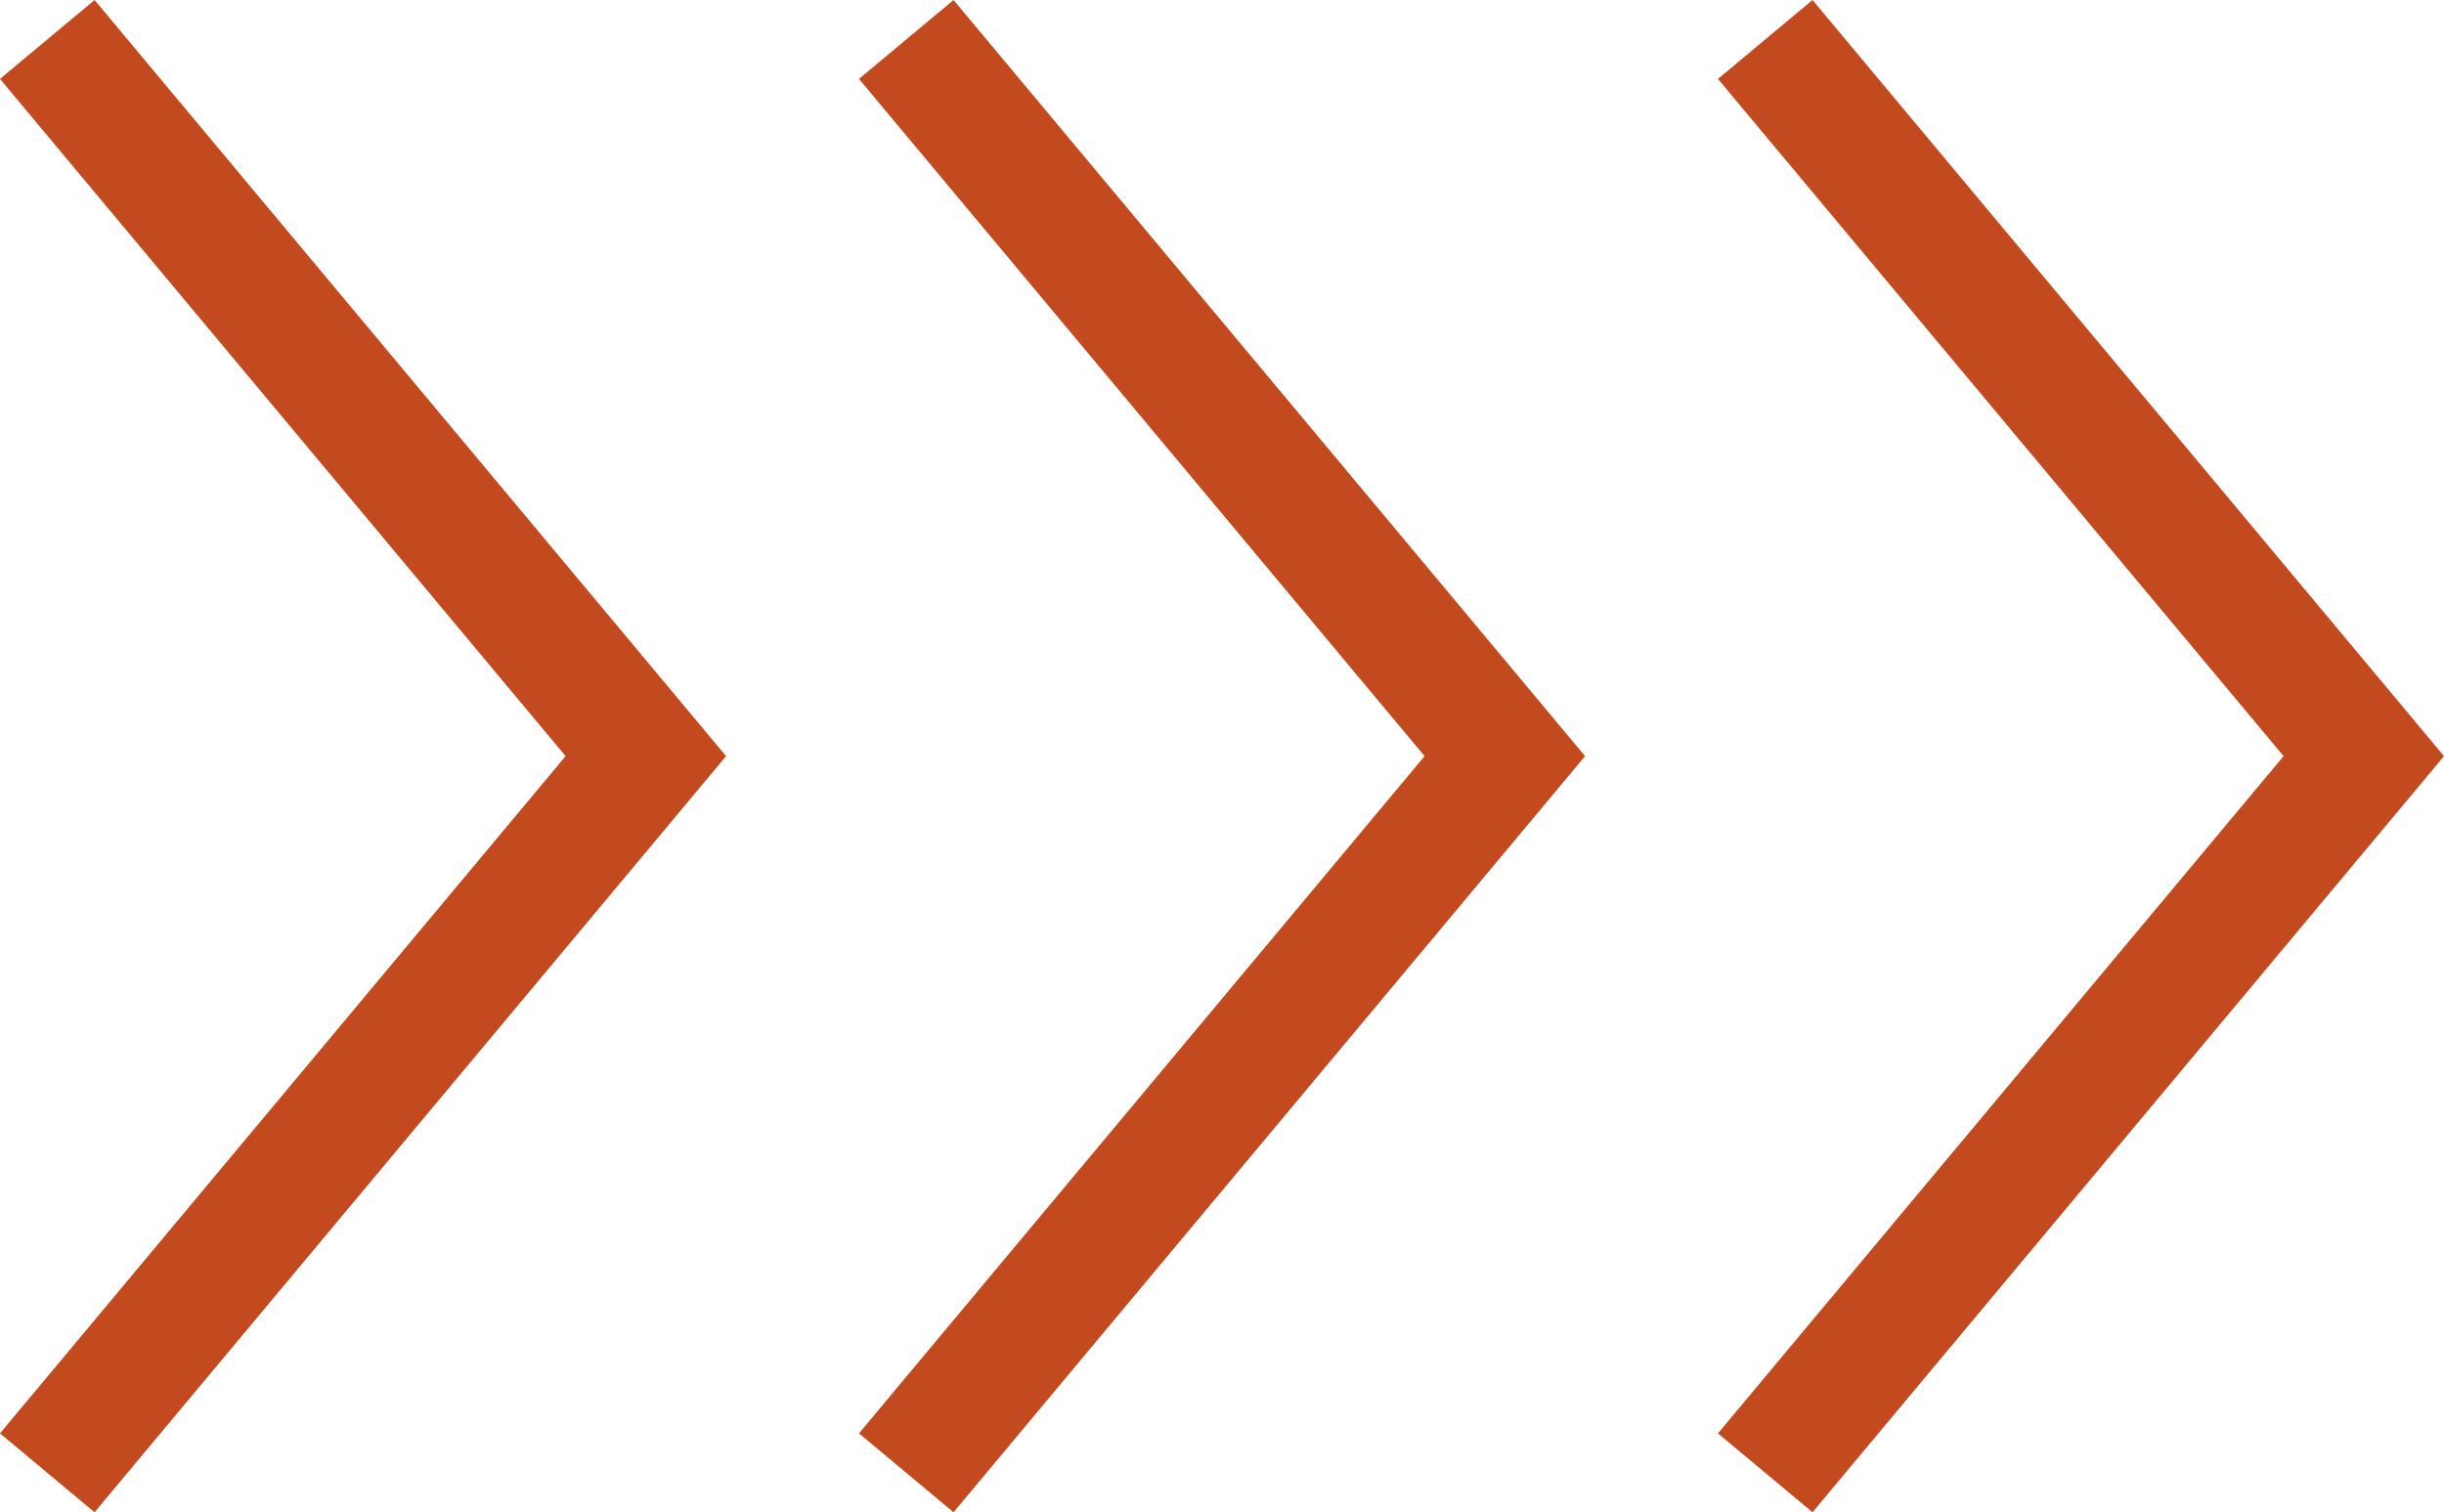
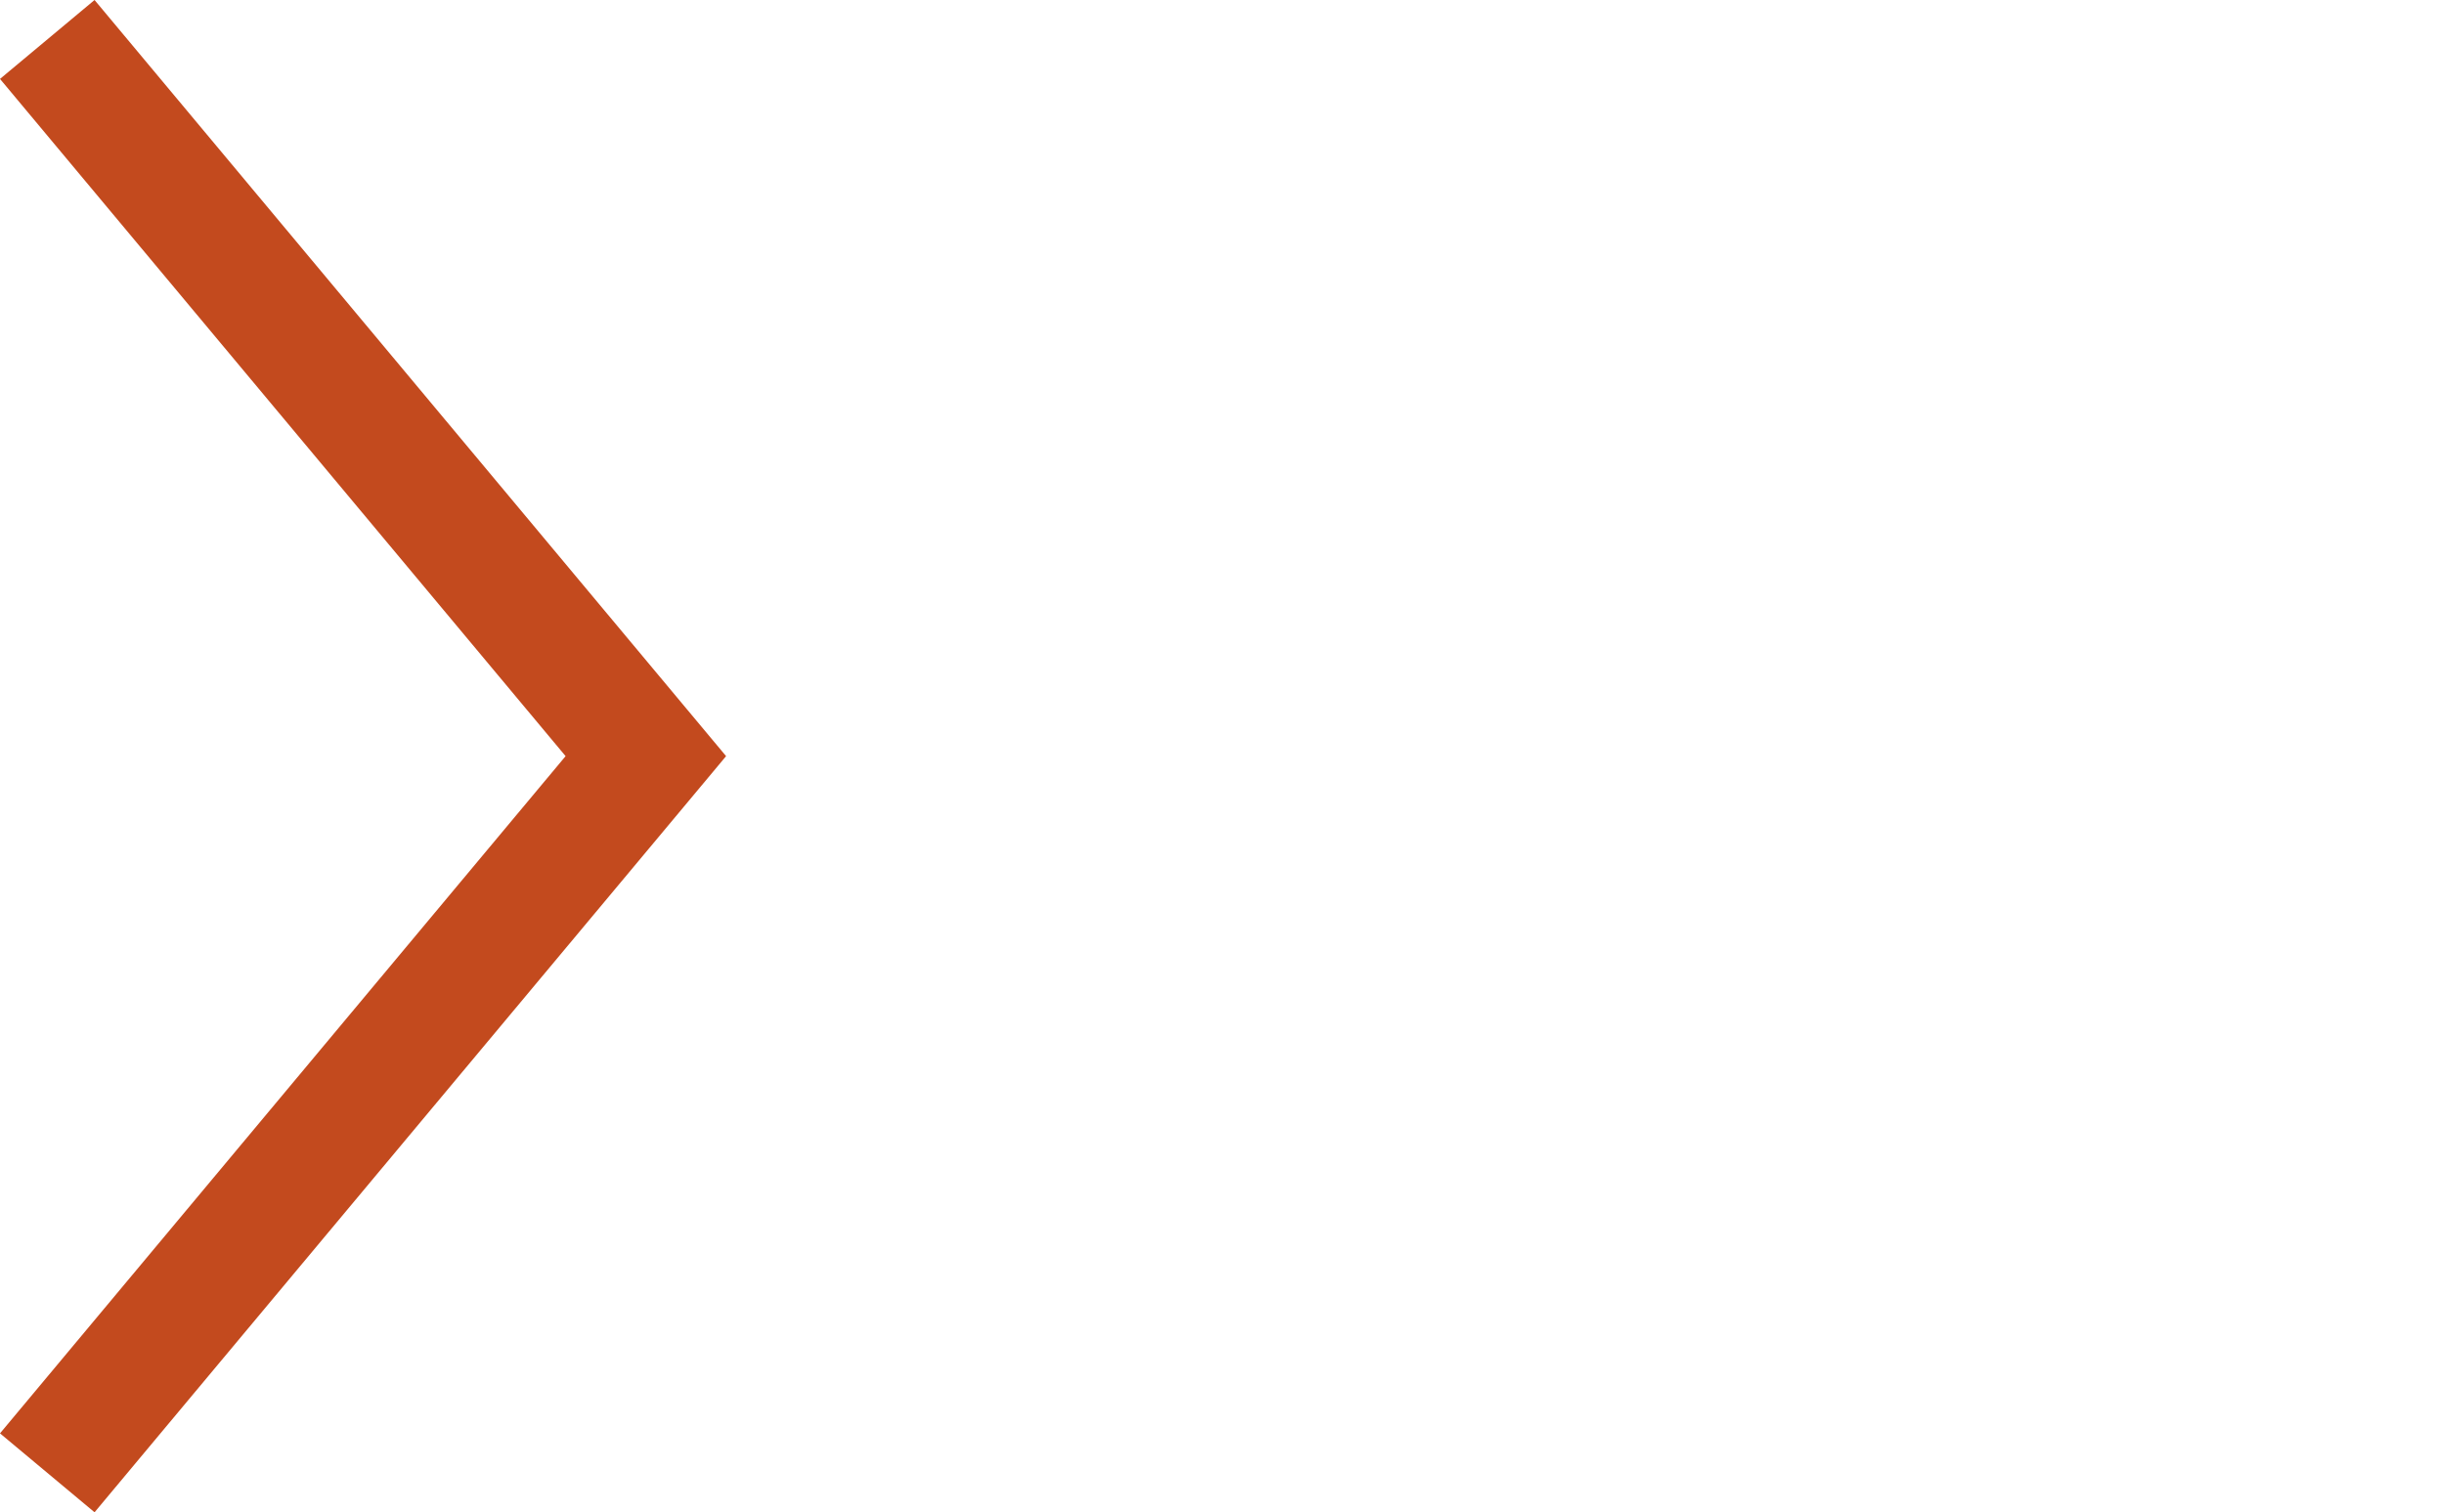
<svg xmlns="http://www.w3.org/2000/svg" width="39.136" height="24.223" viewBox="0 0 39.136 24.223">
  <g transform="translate(84.448) rotate(90)">
    <path d="M138.292,280.56l-12.111,10.113,1.264,1.514,10.847-9.057,10.847,9.057,1.264-1.514Z" transform="translate(-126.181 -207.739)" fill="#c34a1e" />
-     <path d="M138.292,259.454l-12.111,10.113,1.264,1.514,10.847-9.057,10.847,9.057,1.264-1.514Z" transform="translate(-126.181 -200.388)" fill="#c34a1e" />
-     <path d="M138.292,238.349l-12.111,10.112,1.264,1.514,10.847-9.057,10.847,9.057,1.264-1.514Z" transform="translate(-126.181 -193.037)" fill="#c34a1e" />
  </g>
</svg>